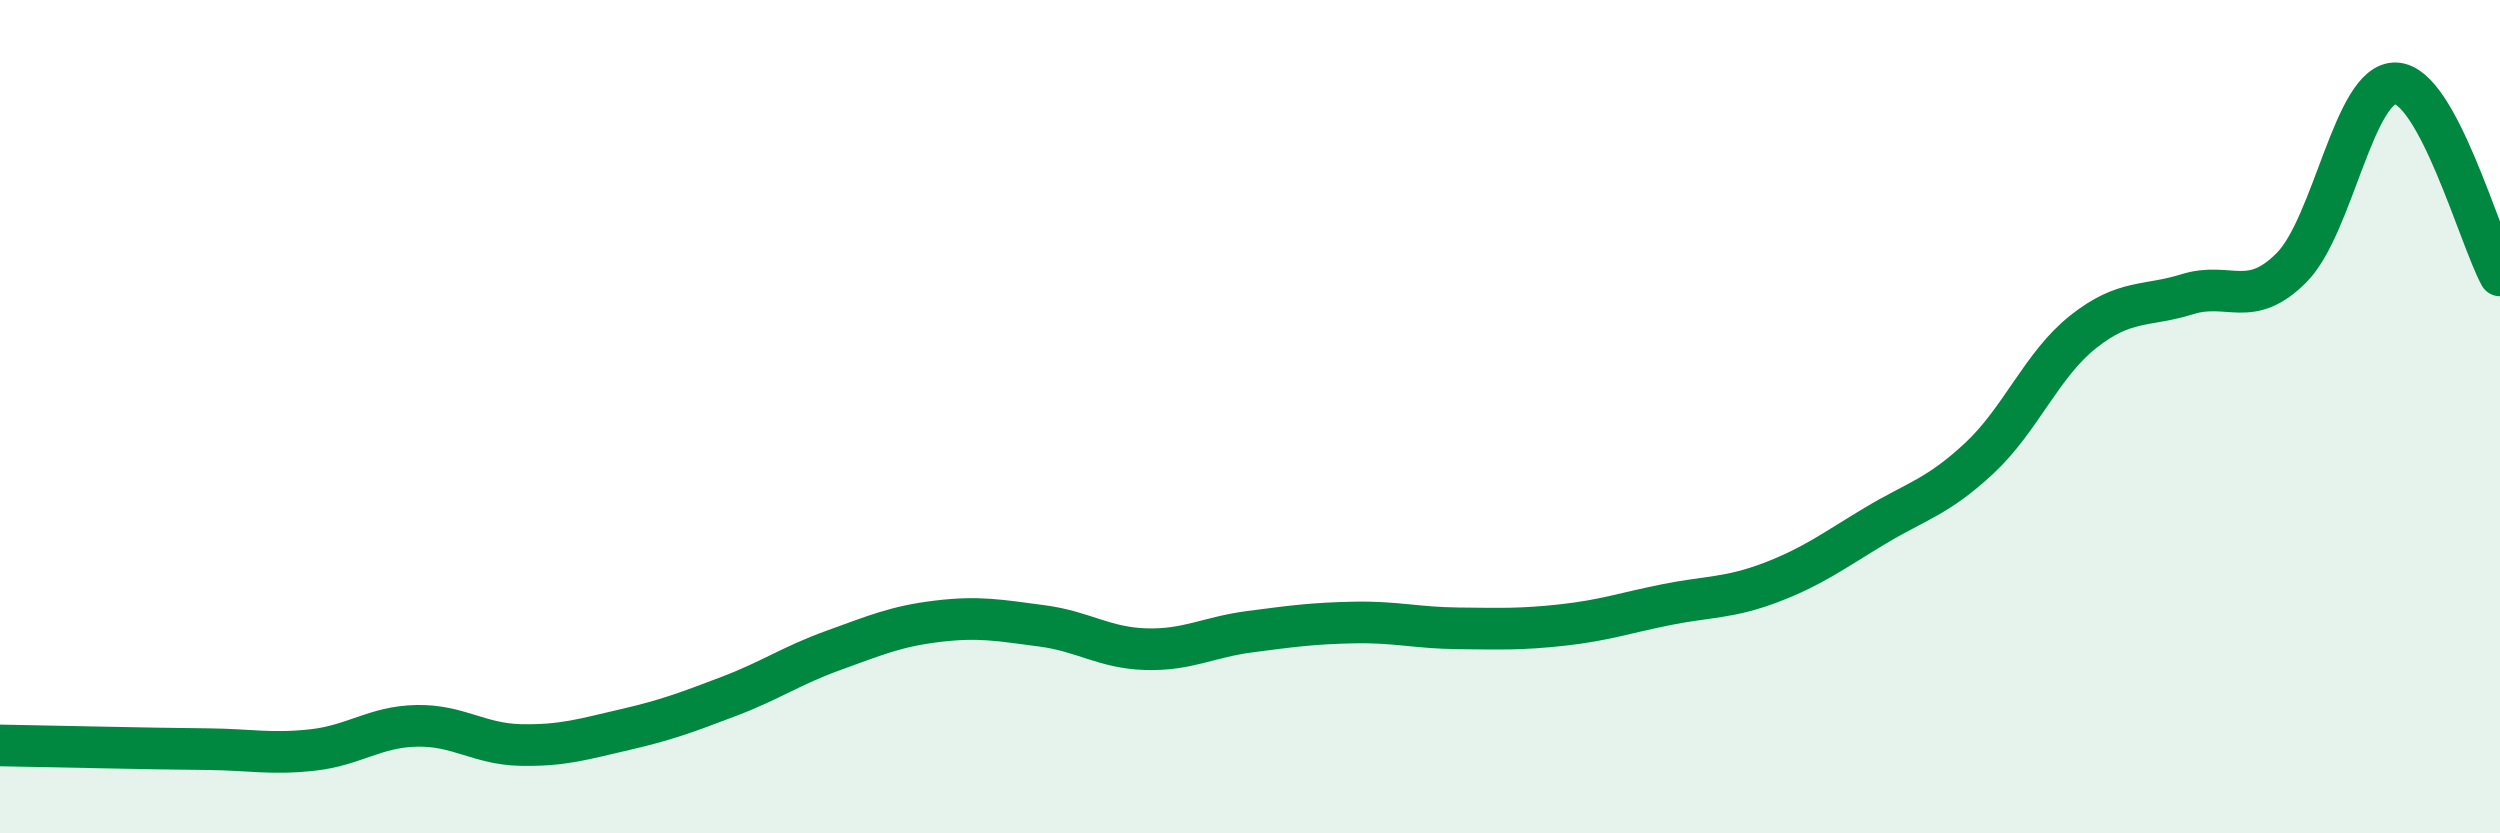
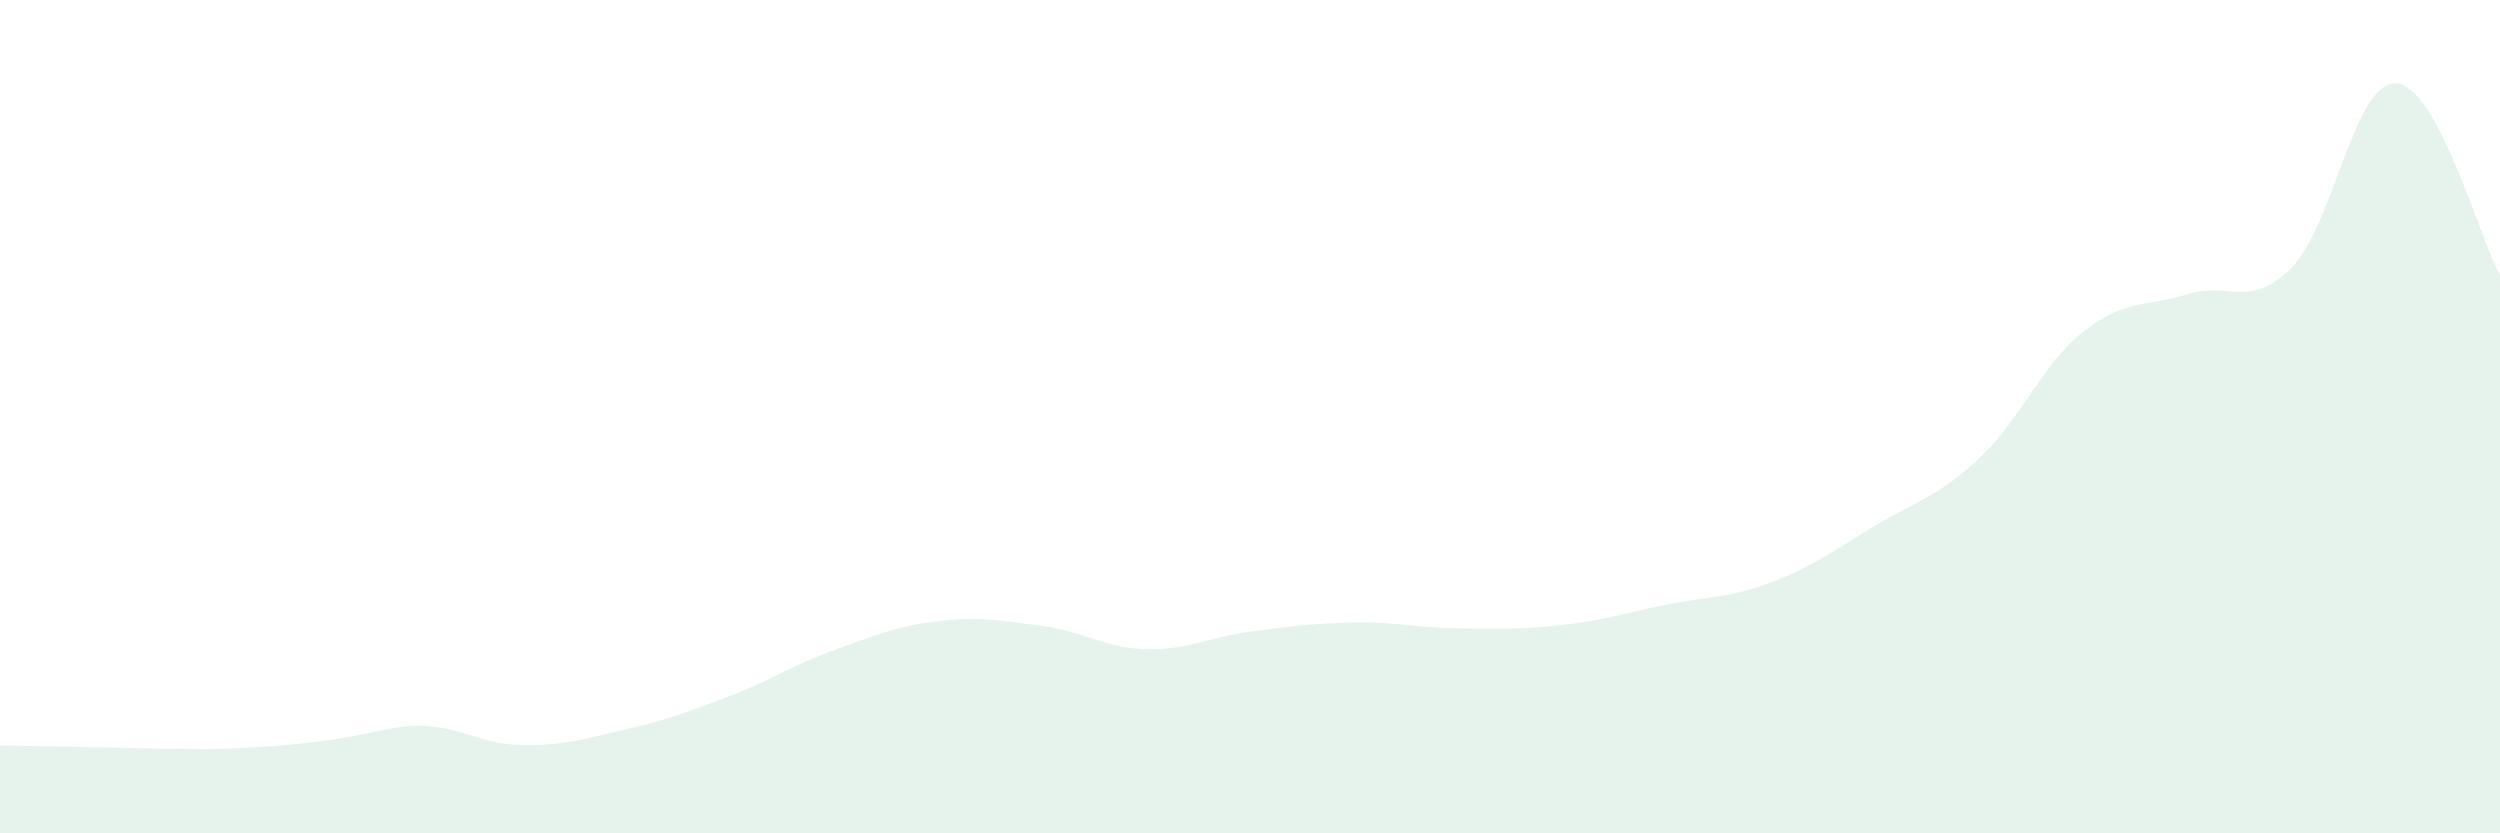
<svg xmlns="http://www.w3.org/2000/svg" width="60" height="20" viewBox="0 0 60 20">
-   <path d="M 0,17.89 C 0.5,17.9 1.5,17.92 2.5,17.94 C 3.5,17.96 4,17.97 5,17.98 C 6,17.99 6.5,18.11 7.5,18 C 8.5,17.89 9,17.44 10,17.42 C 11,17.4 11.5,17.86 12.5,17.88 C 13.5,17.9 14,17.74 15,17.51 C 16,17.28 16.5,17.09 17.5,16.71 C 18.5,16.33 19,15.97 20,15.61 C 21,15.25 21.5,15.03 22.5,14.91 C 23.5,14.79 24,14.89 25,15.02 C 26,15.15 26.5,15.55 27.5,15.58 C 28.5,15.61 29,15.29 30,15.16 C 31,15.03 31.5,14.96 32.5,14.94 C 33.5,14.92 34,15.07 35,15.08 C 36,15.09 36.5,15.11 37.5,15 C 38.5,14.89 39,14.71 40,14.51 C 41,14.31 41.5,14.36 42.5,13.98 C 43.5,13.6 44,13.22 45,12.62 C 46,12.02 46.5,11.93 47.5,11 C 48.5,10.07 49,8.75 50,7.96 C 51,7.17 51.5,7.37 52.5,7.06 C 53.5,6.75 54,7.43 55,6.42 C 56,5.41 56.5,1.96 57.5,2 C 58.5,2.04 59.5,5.69 60,6.61L60 20L0 20Z" fill="#008740" opacity="0.1" stroke-linecap="round" stroke-linejoin="round" />
-   <path d="M 0,17.89 C 0.5,17.9 1.5,17.92 2.5,17.94 C 3.5,17.96 4,17.97 5,17.98 C 6,17.99 6.5,18.11 7.5,18 C 8.5,17.89 9,17.44 10,17.42 C 11,17.4 11.5,17.86 12.5,17.88 C 13.5,17.9 14,17.74 15,17.51 C 16,17.28 16.5,17.09 17.5,16.71 C 18.5,16.33 19,15.97 20,15.61 C 21,15.25 21.5,15.03 22.5,14.91 C 23.5,14.79 24,14.89 25,15.02 C 26,15.15 26.5,15.55 27.5,15.58 C 28.5,15.61 29,15.29 30,15.16 C 31,15.03 31.5,14.96 32.5,14.94 C 33.5,14.92 34,15.07 35,15.08 C 36,15.09 36.5,15.11 37.5,15 C 38.5,14.89 39,14.71 40,14.51 C 41,14.31 41.5,14.36 42.5,13.98 C 43.5,13.6 44,13.22 45,12.62 C 46,12.02 46.5,11.93 47.5,11 C 48.5,10.07 49,8.75 50,7.96 C 51,7.17 51.5,7.37 52.5,7.06 C 53.5,6.75 54,7.43 55,6.42 C 56,5.41 56.5,1.96 57.5,2 C 58.5,2.04 59.5,5.69 60,6.61" stroke="#008740" stroke-width="1" fill="none" stroke-linecap="round" stroke-linejoin="round" />
+   <path d="M 0,17.89 C 0.5,17.9 1.5,17.92 2.5,17.94 C 3.5,17.96 4,17.97 5,17.98 C 8.5,17.89 9,17.44 10,17.42 C 11,17.4 11.5,17.86 12.5,17.88 C 13.5,17.9 14,17.74 15,17.51 C 16,17.28 16.5,17.09 17.5,16.71 C 18.5,16.33 19,15.97 20,15.61 C 21,15.25 21.5,15.03 22.5,14.91 C 23.5,14.79 24,14.89 25,15.02 C 26,15.15 26.5,15.55 27.5,15.58 C 28.5,15.61 29,15.29 30,15.16 C 31,15.03 31.5,14.96 32.5,14.94 C 33.5,14.92 34,15.07 35,15.08 C 36,15.09 36.5,15.11 37.5,15 C 38.5,14.89 39,14.71 40,14.51 C 41,14.31 41.5,14.36 42.5,13.98 C 43.5,13.6 44,13.22 45,12.62 C 46,12.02 46.5,11.93 47.5,11 C 48.5,10.07 49,8.75 50,7.96 C 51,7.17 51.5,7.37 52.5,7.06 C 53.5,6.75 54,7.43 55,6.42 C 56,5.41 56.5,1.96 57.5,2 C 58.5,2.04 59.5,5.69 60,6.61L60 20L0 20Z" fill="#008740" opacity="0.1" stroke-linecap="round" stroke-linejoin="round" />
</svg>